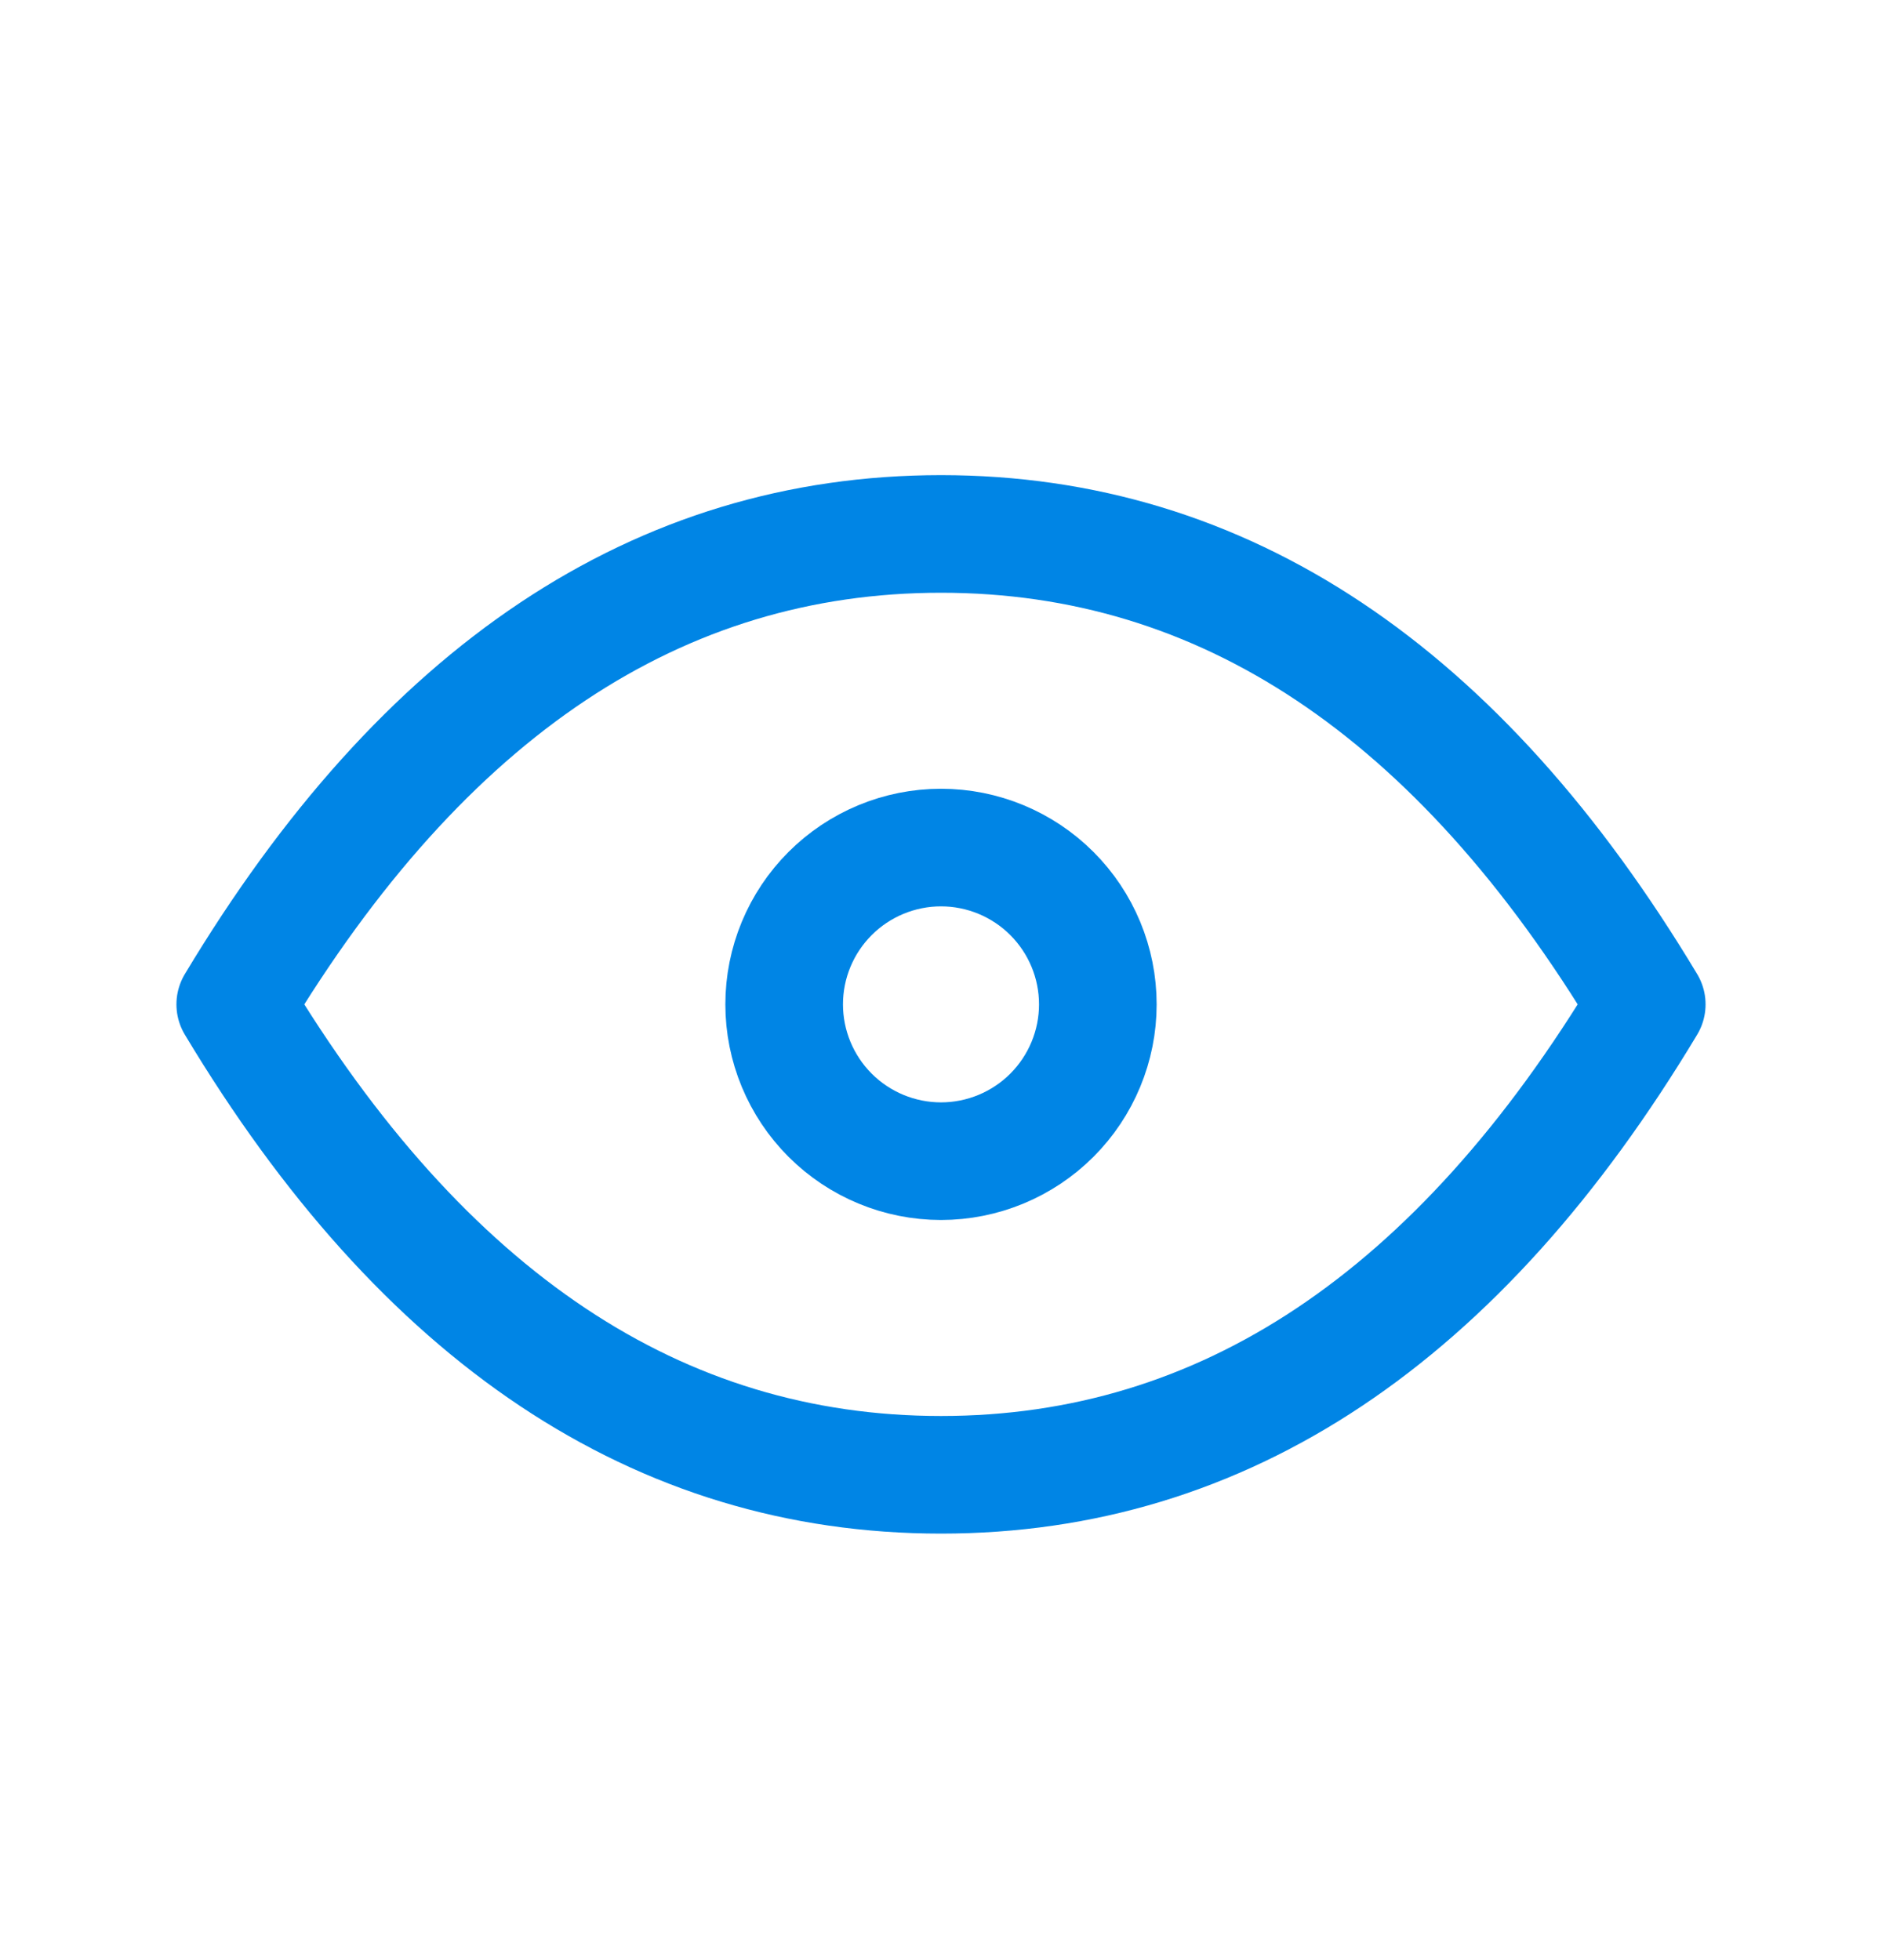
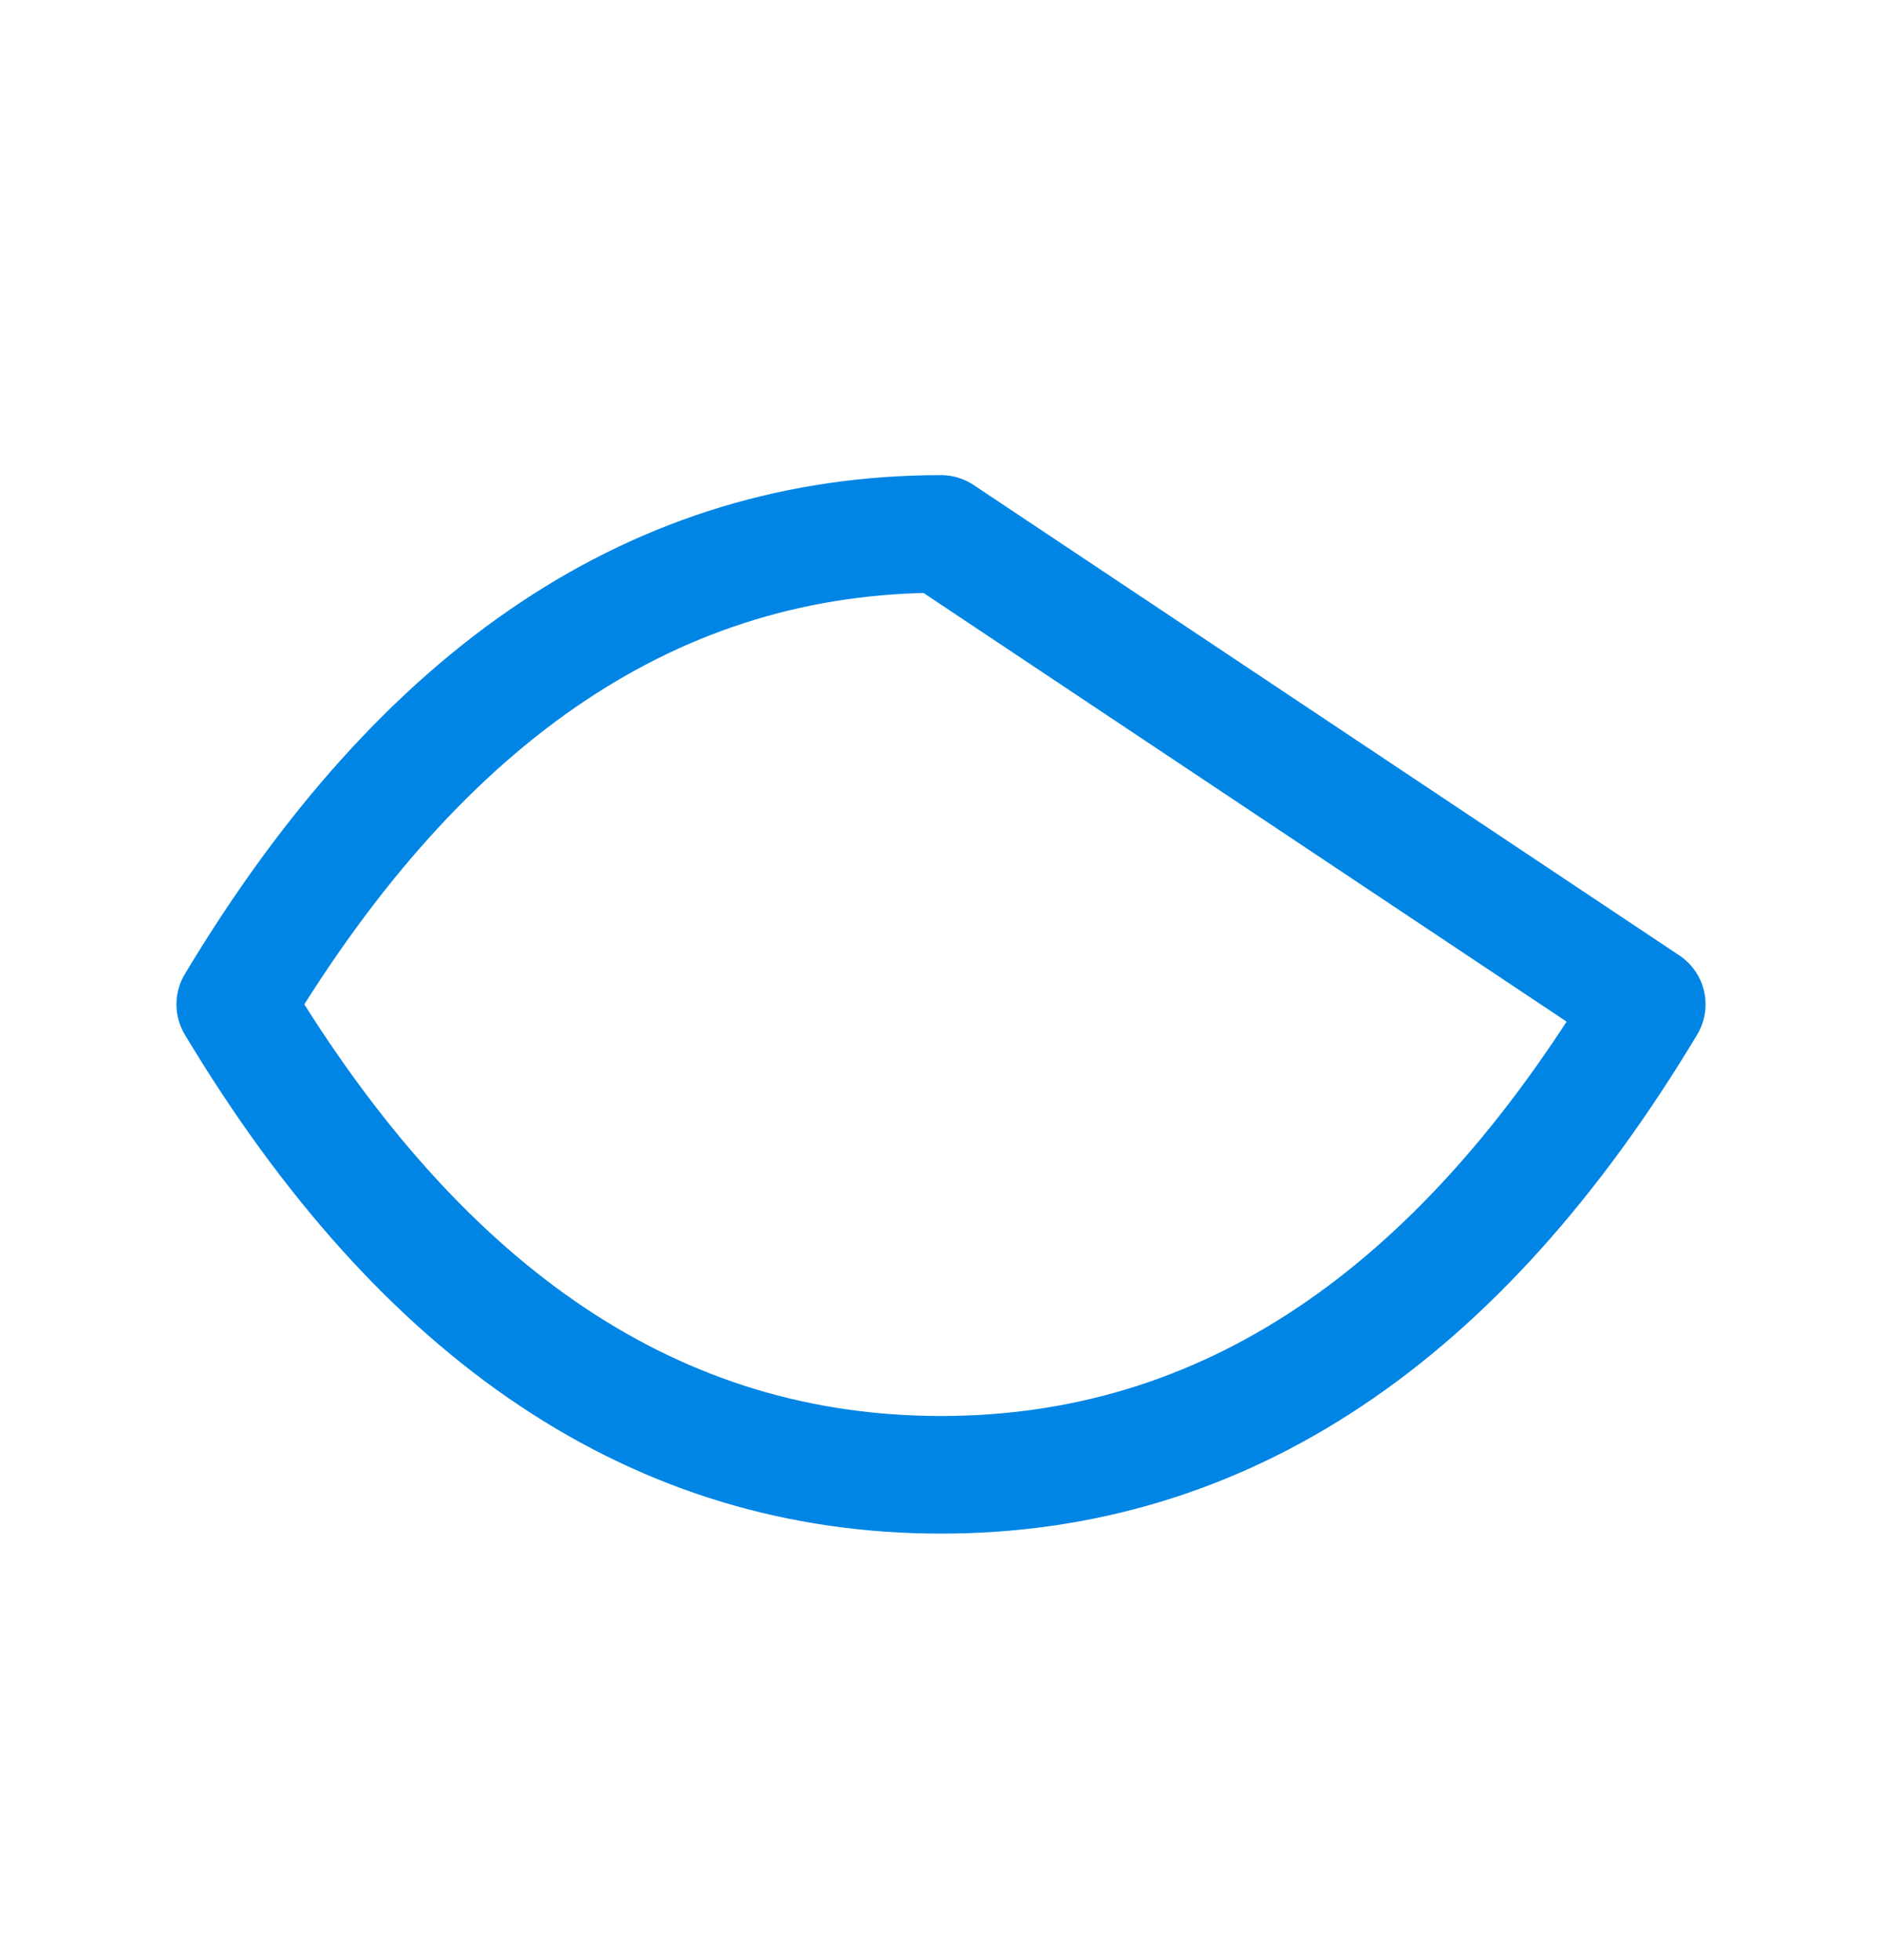
<svg xmlns="http://www.w3.org/2000/svg" width="24" height="25" viewBox="0 0 24 25" fill="none">
  <g clip-path="url(#clip0_2460_9859)">
-     <path d="M10 12.81C10 13.34 10.211 13.849 10.586 14.224C10.961 14.599 11.47 14.81 12 14.81C12.53 14.81 13.039 14.599 13.414 14.224C13.789 13.849 14 13.34 14 12.81C14 12.279 13.789 11.771 13.414 11.396C13.039 11.021 12.53 10.81 12 10.81C11.47 10.81 10.961 11.021 10.586 11.396C10.211 11.771 10 12.279 10 12.81Z" stroke="#0085E5" stroke-width="1.5" stroke-linecap="round" stroke-linejoin="round" />
-     <path d="M21 12.81C18.6 16.81 15.6 18.81 12 18.81C8.4 18.81 5.4 16.81 3 12.81C5.4 8.81 8.4 6.81 12 6.81C15.6 6.81 18.6 8.81 21 12.81Z" stroke="#0085E5" stroke-width="1.5" stroke-linecap="round" stroke-linejoin="round" />
+     <path d="M21 12.81C18.6 16.81 15.6 18.81 12 18.81C8.4 18.81 5.4 16.81 3 12.81C5.4 8.81 8.4 6.81 12 6.81Z" stroke="#0085E5" stroke-width="1.5" stroke-linecap="round" stroke-linejoin="round" />
  </g>
  <defs>
    <clipPath id="clip0_2460_9859">
      <rect width="24" height="24" fill="white" transform="translate(0 0.81)" />
    </clipPath>
  </defs>
</svg>